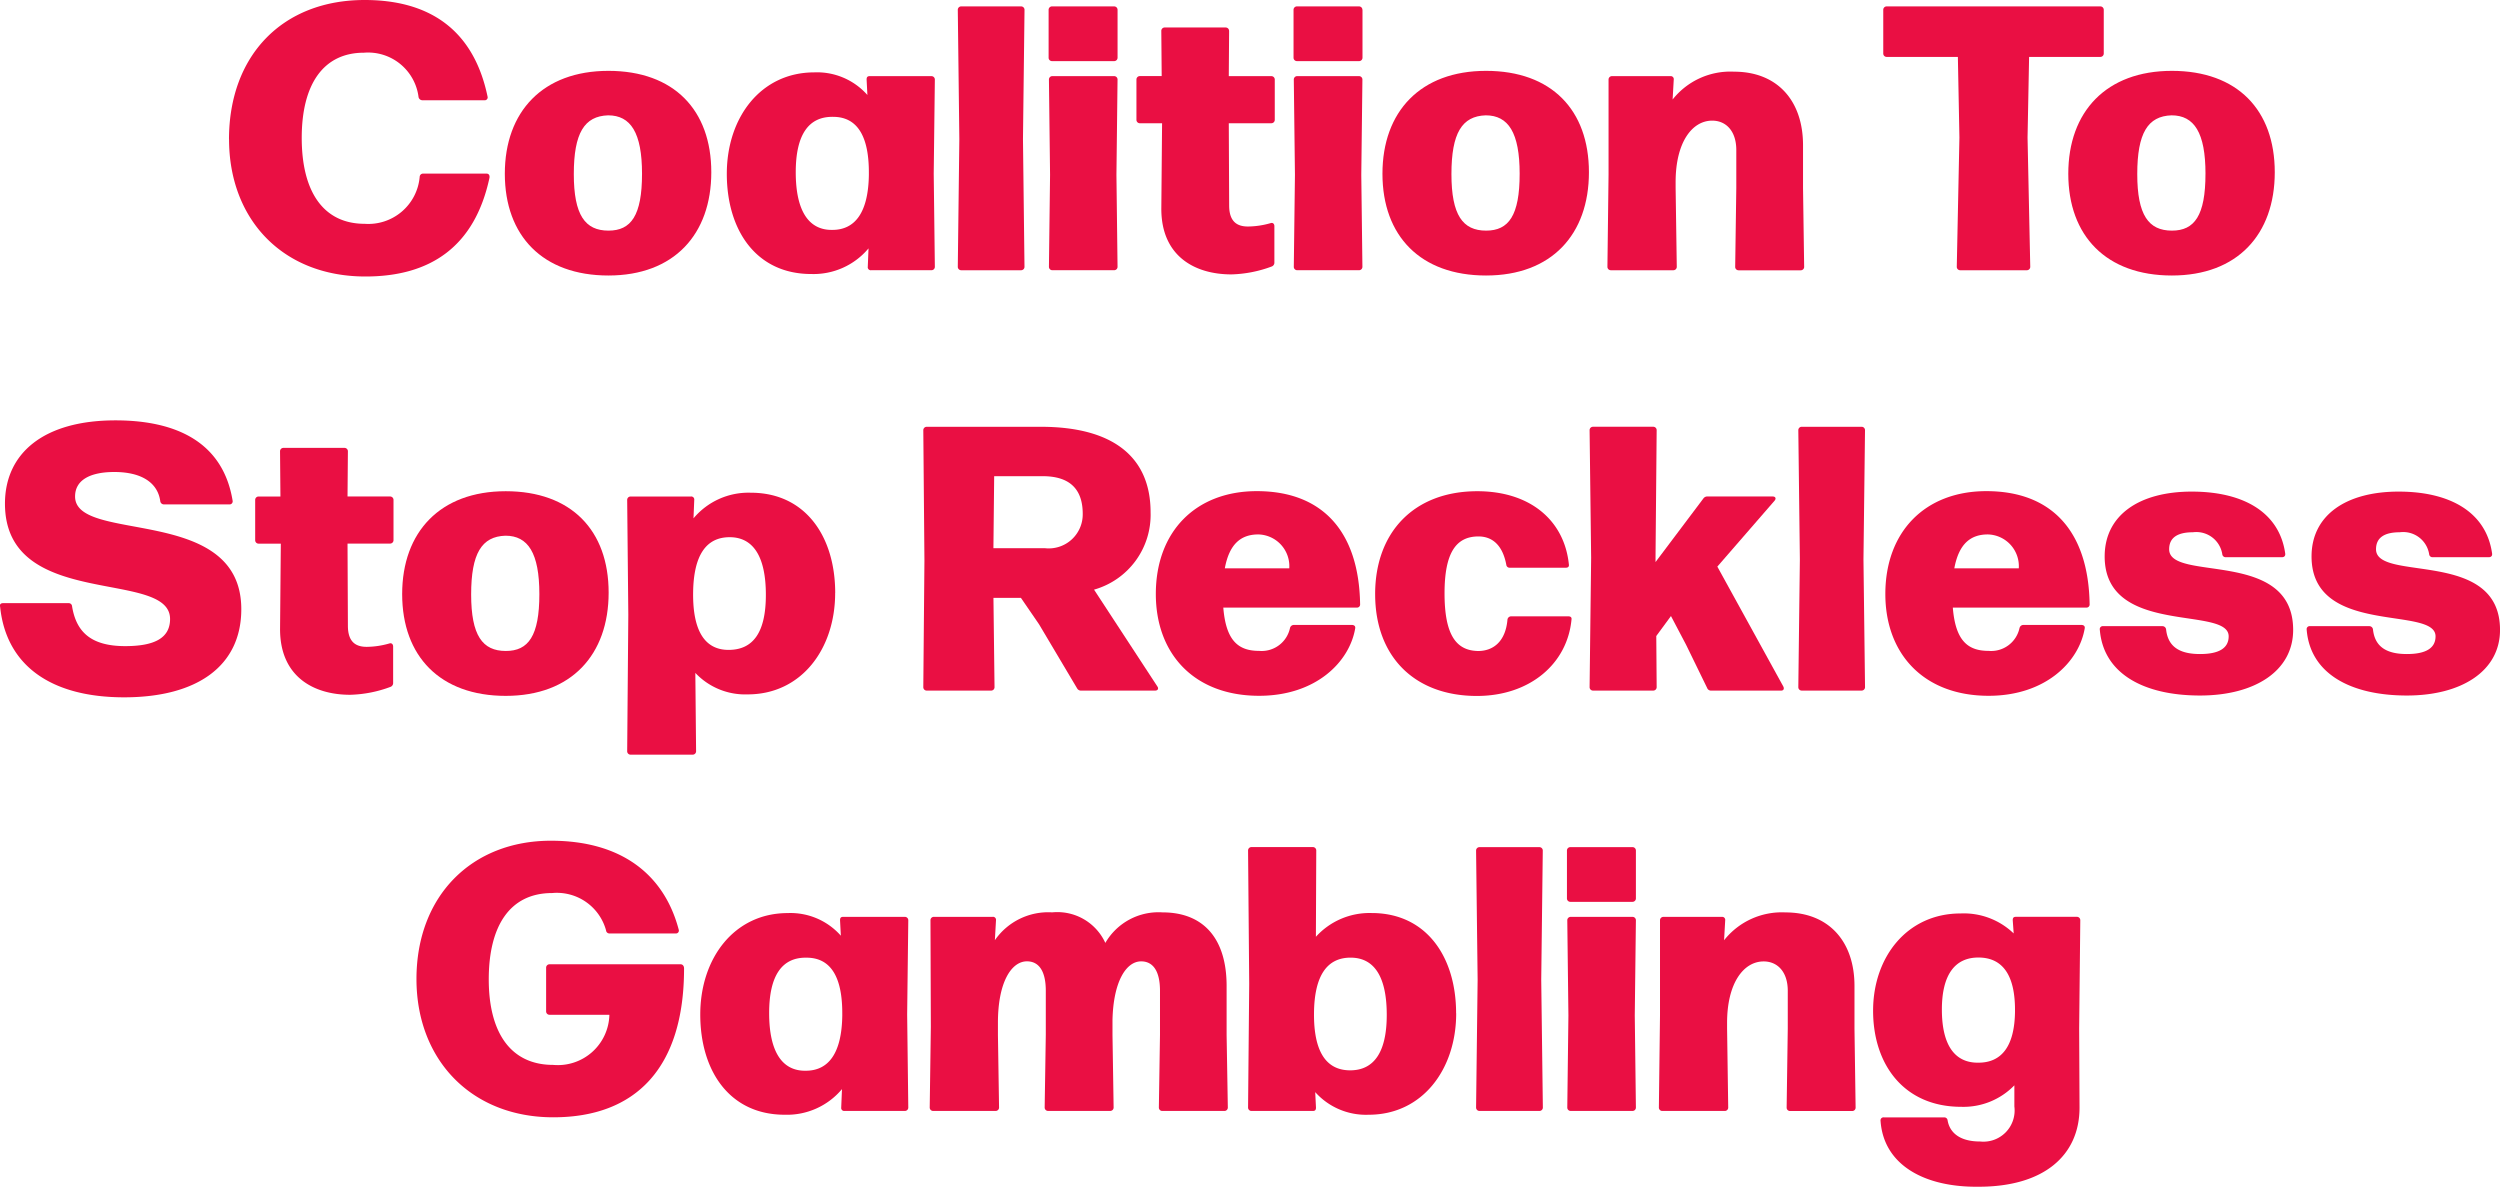
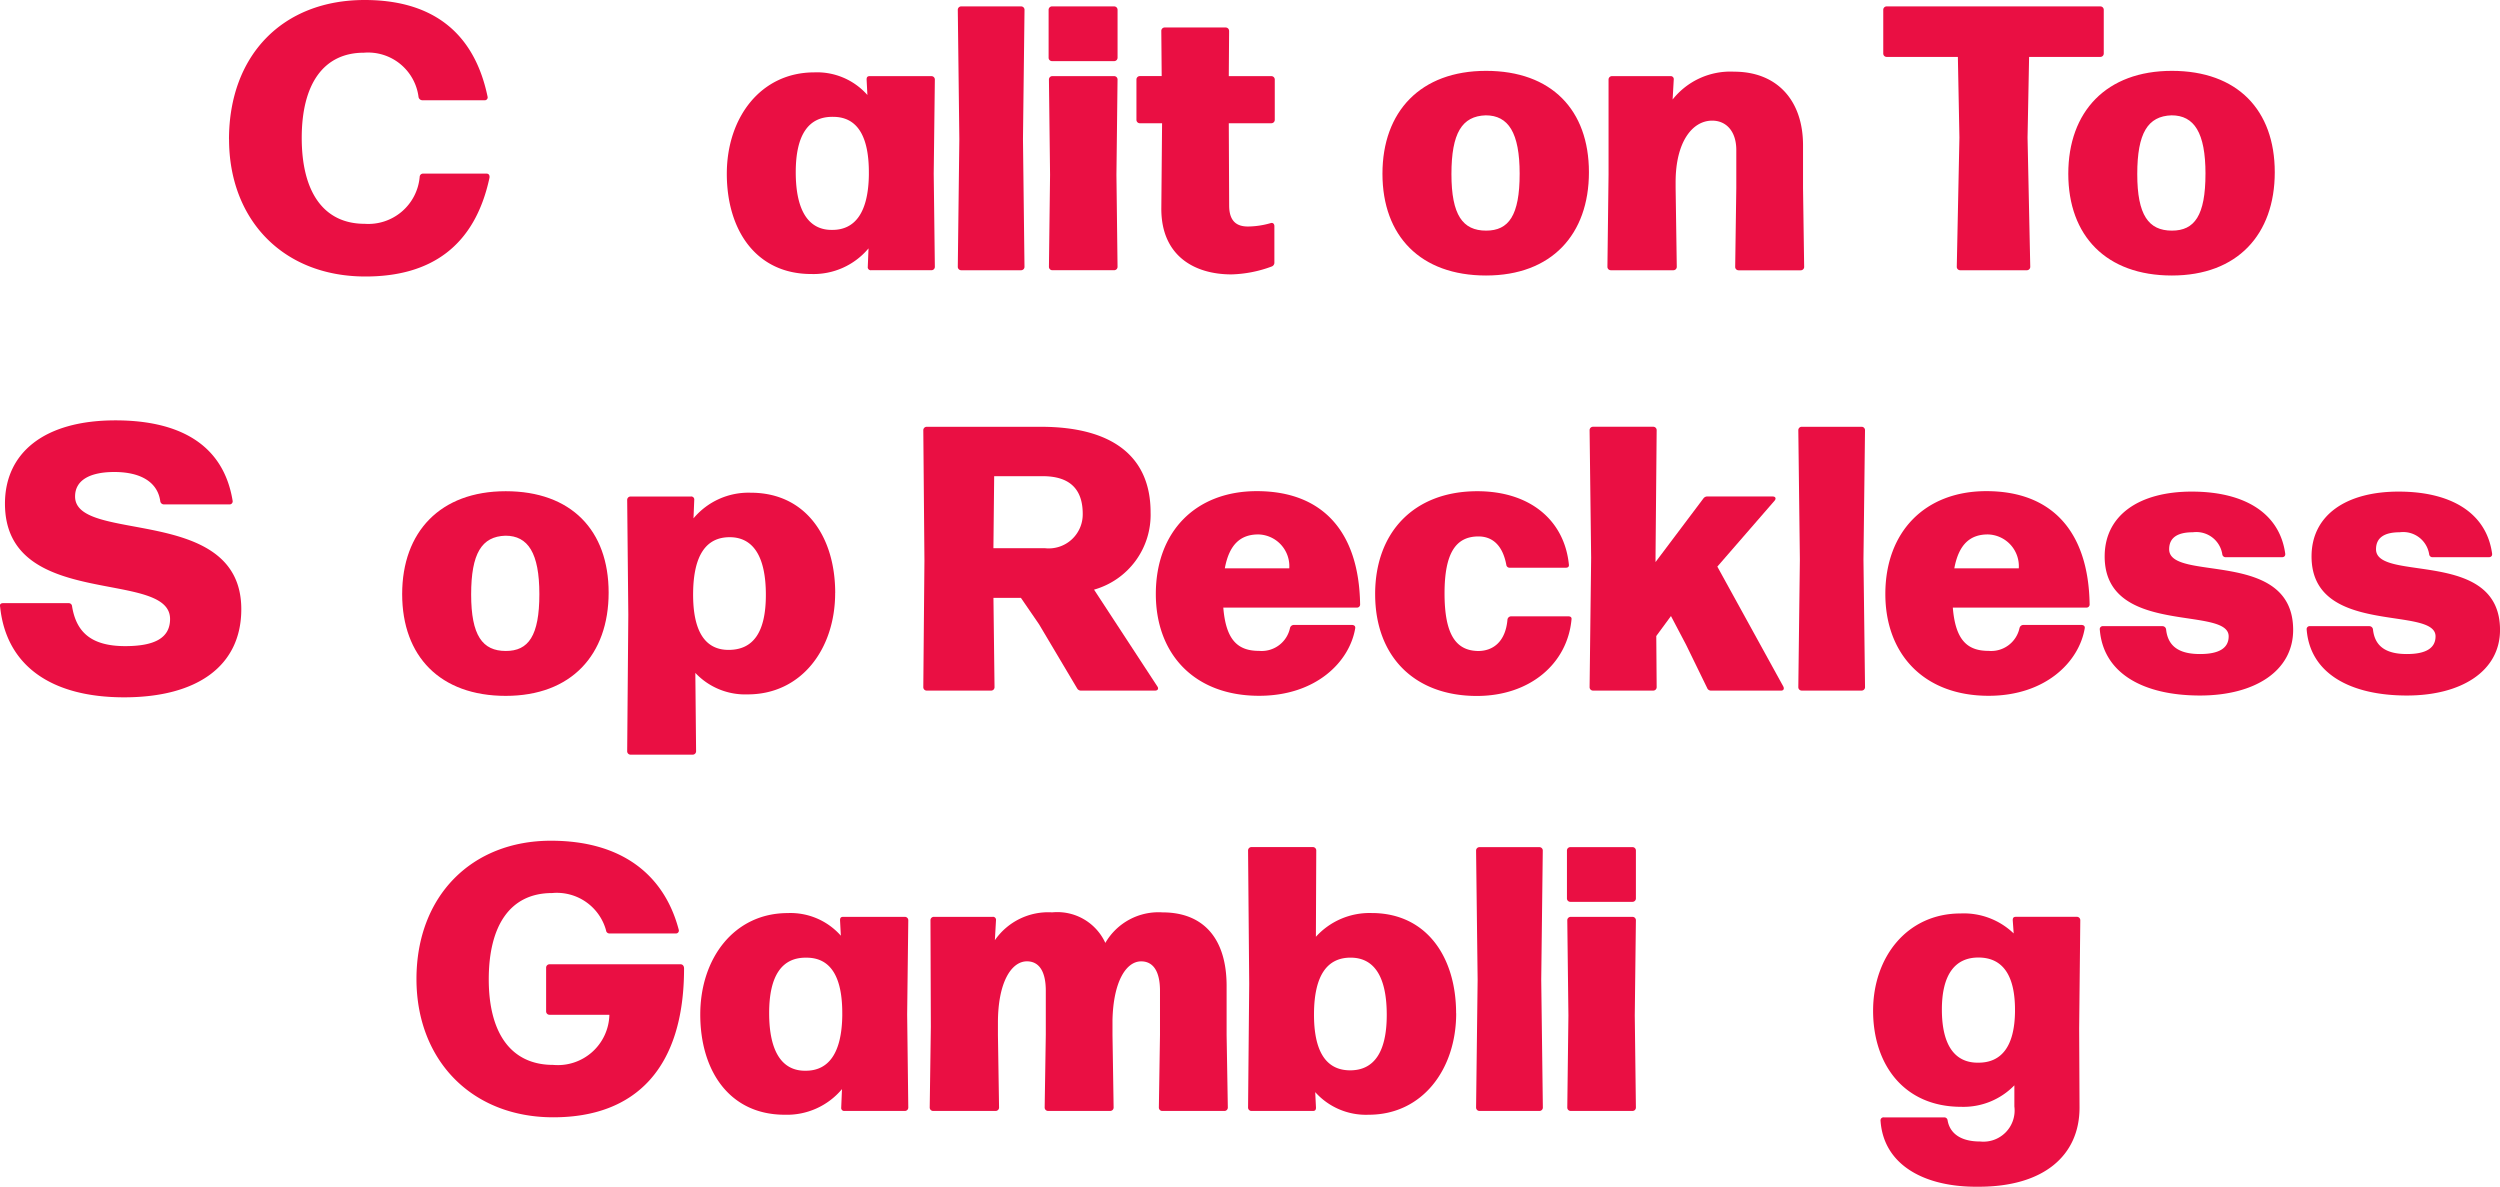
<svg xmlns="http://www.w3.org/2000/svg" id="logo" width="161.7" height="76.758" viewBox="0 0 161.7 76.758">
  <defs>
    <clipPath id="clip-path">
      <rect id="Rectangle_23" data-name="Rectangle 23" width="161.7" height="76.758" fill="#ea0f43" />
    </clipPath>
  </defs>
  <g id="Group_1" data-name="Group 1" clip-path="url(#clip-path)">
    <path id="Path_22" data-name="Path 22" d="M28.618,9.02c0-5.437,3.461-9.02,8.776-9.02,4.047,0,7.021,1.8,7.947,6.241a.187.187,0,0,1-.195.244H41.124a.256.256,0,0,1-.244-.2,3.291,3.291,0,0,0-3.535-2.876c-2.608,0-4.022,2.023-4.022,5.509,0,3.535,1.438,5.558,4.071,5.558a3.333,3.333,0,0,0,3.559-3.047.215.215,0,0,1,.219-.2h4.1c.145,0,.219.1.195.268-.951,4.437-3.8,6.387-8.02,6.387-5.389,0-8.825-3.729-8.825-8.873" transform="translate(-13.807)" fill="#ea0f43" />
-     <path id="Path_23" data-name="Path 23" d="M63.092,15.511c0-4.022,2.462-6.655,6.7-6.655s6.655,2.535,6.655,6.557-2.413,6.68-6.655,6.68-6.7-2.56-6.7-6.582m8.874,0c0-2.657-.732-3.778-2.194-3.778-1.536.049-2.218,1.146-2.218,3.8s.731,3.657,2.243,3.657c1.463,0,2.169-.975,2.169-3.681" transform="translate(-30.44 -4.273)" fill="#ea0f43" />
    <path id="Path_24" data-name="Path 24" d="M99.876,9.507c0-.146.049-.219.195-.219h4a.218.218,0,0,1,.219.219l-.073,6.094.073,6.021a.218.218,0,0,1-.219.219h-3.9a.194.194,0,0,1-.219-.219L100,20.428a4.636,4.636,0,0,1-3.706,1.658c-3.559,0-5.46-2.828-5.46-6.484,0-3.633,2.194-6.558,5.656-6.558a4.347,4.347,0,0,1,3.437,1.463Zm.146,6.119c.024-2.511-.78-3.706-2.316-3.706-1.56-.024-2.413,1.121-2.413,3.583,0,2.56.878,3.754,2.365,3.73,1.487,0,2.34-1.146,2.365-3.608" transform="translate(-43.824 -4.363)" fill="#ea0f43" />
    <path id="Path_25" data-name="Path 25" d="M124.017,17.646a.219.219,0,0,1-.219.219h-3.876a.219.219,0,0,1-.219-.219l.1-8.264-.1-8.362A.219.219,0,0,1,119.921.8H123.8a.219.219,0,0,1,.219.219l-.1,8.362Z" transform="translate(-57.753 -0.386)" fill="#ea0f43" />
    <path id="Path_26" data-name="Path 26" d="M135.513,1.02v3.1a.219.219,0,0,1-.219.219h-4.022a.218.218,0,0,1-.219-.219V1.02A.219.219,0,0,1,131.271.8h4.022a.219.219,0,0,1,.219.219m0,16.626a.219.219,0,0,1-.219.219h-4a.219.219,0,0,1-.219-.219l.073-5.948-.073-6.168a.219.219,0,0,1,.219-.219h4a.219.219,0,0,1,.219.219L135.44,11.7Z" transform="translate(-63.229 -0.386)" fill="#ea0f43" />
    <path id="Path_27" data-name="Path 27" d="M148.021,3.658,148,6.584h2.755a.219.219,0,0,1,.219.219V9.411a.219.219,0,0,1-.219.219H148l.024,5.315c0,1.1.561,1.365,1.219,1.365a5.467,5.467,0,0,0,1.463-.219c.146-.049.243.049.243.195v2.34a.264.264,0,0,1-.17.269,8.007,8.007,0,0,1-2.608.512c-2.389,0-4.535-1.194-4.535-4.242l.049-5.534h-1.439a.219.219,0,0,1-.219-.219V6.8a.219.219,0,0,1,.219-.219h1.414l-.025-2.925a.218.218,0,0,1,.219-.219H147.8a.219.219,0,0,1,.219.219" transform="translate(-68.522 -1.659)" fill="#ea0f43" />
-     <path id="Path_28" data-name="Path 28" d="M166.124,1.02v3.1a.219.219,0,0,1-.219.219h-4.022a.219.219,0,0,1-.219-.219V1.02A.219.219,0,0,1,161.882.8H165.9a.219.219,0,0,1,.219.219m0,16.626a.219.219,0,0,1-.219.219h-4a.218.218,0,0,1-.219-.219l.074-5.948-.074-6.168a.218.218,0,0,1,.219-.219h4a.219.219,0,0,1,.219.219l-.073,6.168Z" transform="translate(-77.998 -0.386)" fill="#ea0f43" />
    <path id="Path_29" data-name="Path 29" d="M172.777,15.511c0-4.022,2.462-6.655,6.7-6.655s6.655,2.535,6.655,6.557-2.414,6.68-6.655,6.68-6.7-2.56-6.7-6.582m8.874,0c0-2.657-.731-3.778-2.194-3.778-1.536.049-2.218,1.146-2.218,3.8s.732,3.657,2.243,3.657c1.463,0,2.169-.975,2.169-3.681" transform="translate(-83.36 -4.273)" fill="#ea0f43" />
    <path id="Path_30" data-name="Path 30" d="M205.379,21.578a.219.219,0,0,1-.219.219h-4.047a.219.219,0,0,1-.22-.219l.073-5.972V9.462a.218.218,0,0,1,.219-.219h3.779a.194.194,0,0,1,.219.219l-.073,1.292a4.761,4.761,0,0,1,3.974-1.8c2.8,0,4.461,1.877,4.461,4.754v2.755l.073,5.119a.219.219,0,0,1-.22.219h-4.022a.218.218,0,0,1-.219-.219l.072-5.119V14.021c0-1.219-.658-1.9-1.56-1.9-1.291,0-2.365,1.39-2.365,3.974v.365Z" transform="translate(-96.925 -4.318)" fill="#ea0f43" />
    <path id="Path_31" data-name="Path 31" d="M244.875,17.646a.219.219,0,0,1-.219.219h-4.315a.219.219,0,0,1-.219-.219l.171-8.362-.1-5.217h-4.607a.218.218,0,0,1-.219-.219V1.02A.219.219,0,0,1,235.587.8H249.41a.219.219,0,0,1,.219.219V3.848a.218.218,0,0,1-.219.219H244.8l-.1,5.217Z" transform="translate(-113.558 -0.386)" fill="#ea0f43" />
    <path id="Path_32" data-name="Path 32" d="M258.492,15.511c0-4.022,2.462-6.655,6.7-6.655s6.655,2.535,6.655,6.557-2.414,6.68-6.655,6.68-6.7-2.56-6.7-6.582m8.874,0c0-2.657-.731-3.778-2.194-3.778-1.536.049-2.219,1.146-2.219,3.8s.732,3.657,2.243,3.657c1.463,0,2.169-.975,2.169-3.681" transform="translate(-124.715 -4.273)" fill="#ea0f43" />
    <path id="Path_33" data-name="Path 33" d="M0,64.579c-.024-.146.049-.219.2-.219H4.441a.213.213,0,0,1,.219.195C4.929,66.237,5.9,67.139,8.1,67.139c1.877,0,2.9-.512,2.9-1.755C11,62.117.321,64.847.321,57.924c0-3.266,2.511-5.387,7.143-5.387,4.047,0,6.972,1.487,7.581,5.192a.2.2,0,0,1-.219.244H10.609a.238.238,0,0,1-.244-.219c-.171-1.194-1.219-1.877-2.974-1.877-1.463,0-2.535.463-2.535,1.585,0,3.072,10.751.488,10.751,7.289,0,3.656-2.828,5.7-7.581,5.7-4.656,0-7.63-2-8.02-5.875" transform="translate(0 -25.348)" fill="#ea0f43" />
-     <path id="Path_34" data-name="Path 34" d="M37.889,56.194l-.024,2.925h2.754a.219.219,0,0,1,.22.219v2.608a.219.219,0,0,1-.22.219H37.865l.024,5.314c0,1.1.56,1.365,1.219,1.365a5.443,5.443,0,0,0,1.463-.219c.146-.049.244.049.244.2v2.34a.263.263,0,0,1-.171.268,7.994,7.994,0,0,1-2.609.512c-2.388,0-4.534-1.194-4.534-4.242l.049-5.534H32.111a.219.219,0,0,1-.219-.219V59.339a.219.219,0,0,1,.219-.219h1.414L33.5,56.194a.218.218,0,0,1,.219-.219H37.67a.219.219,0,0,1,.219.219" transform="translate(-15.387 -27.006)" fill="#ea0f43" />
    <path id="Path_35" data-name="Path 35" d="M50.261,68.047c0-4.022,2.462-6.655,6.7-6.655s6.655,2.535,6.655,6.557-2.413,6.68-6.655,6.68-6.7-2.56-6.7-6.582m8.874,0c0-2.657-.732-3.778-2.194-3.778-1.536.049-2.218,1.146-2.218,3.8s.731,3.656,2.243,3.656c1.463,0,2.169-.975,2.169-3.681" transform="translate(-24.249 -29.62)" fill="#ea0f43" />
    <path id="Path_36" data-name="Path 36" d="M91.833,68.066c0,3.632-2.194,6.558-5.656,6.558a4.424,4.424,0,0,1-3.388-1.39l.049,5.07a.219.219,0,0,1-.219.219H78.6a.219.219,0,0,1-.219-.219l.073-8.825-.073-7.435a.219.219,0,0,1,.219-.219h3.9a.194.194,0,0,1,.219.219l-.049,1.194a4.636,4.636,0,0,1,3.706-1.658c3.535,0,5.46,2.828,5.46,6.485m-4.485.122c0-2.535-.853-3.73-2.34-3.73-1.511,0-2.34,1.146-2.365,3.608-.024,2.486.78,3.681,2.292,3.681,1.585,0,2.413-1.121,2.413-3.559" transform="translate(-37.815 -29.711)" fill="#ea0f43" />
    <path id="Path_37" data-name="Path 37" d="M130.533,70.134c.1.146.024.268-.146.268h-4.778a.28.28,0,0,1-.268-.146l-2.462-4.144-1.17-1.706h-1.779L120,70.183a.218.218,0,0,1-.219.219h-4.168a.219.219,0,0,1-.22-.219l.073-8.19-.073-8.435a.219.219,0,0,1,.22-.219H123c4.534,0,7.094,1.852,7.094,5.533a5.027,5.027,0,0,1-3.657,5Zm-10.556-13.6-.049,4.656h3.315a2.2,2.2,0,0,0,2.462-2.218c0-1.682-.926-2.438-2.584-2.438Z" transform="translate(-55.674 -25.734)" fill="#ea0f43" />
    <path id="Path_38" data-name="Path 38" d="M153.131,70.241a.257.257,0,0,1,.244-.2h3.754c.146,0,.244.073.22.219-.366,2.17-2.536,4.364-6.217,4.364-4.193,0-6.679-2.706-6.679-6.582,0-4.047,2.584-6.655,6.533-6.655,4.242,0,6.607,2.608,6.68,7.313a.2.2,0,0,1-.219.219h-8.63c.171,2.121.951,2.8,2.316,2.8a1.874,1.874,0,0,0,2-1.486m-4.217-3.852h4.168a2.055,2.055,0,0,0-2-2.194c-1.121,0-1.877.61-2.169,2.194" transform="translate(-69.694 -29.62)" fill="#ea0f43" />
    <path id="Path_39" data-name="Path 39" d="M171.863,68.047c0-4.022,2.535-6.655,6.606-6.655,3.437,0,5.632,1.9,5.924,4.729.025.146-.049.219-.195.219h-3.633a.212.212,0,0,1-.219-.195c-.244-1.292-.926-1.828-1.8-1.828-1.463,0-2.194,1.073-2.194,3.681,0,2.657.731,3.706,2.169,3.729,1,0,1.779-.633,1.9-2.023a.239.239,0,0,1,.244-.219h3.7c.147,0,.22.073.2.2-.269,2.876-2.706,4.949-6.119,4.949-4.047,0-6.582-2.56-6.582-6.582" transform="translate(-82.919 -29.62)" fill="#ea0f43" />
    <path id="Path_40" data-name="Path 40" d="M206.289,57.847h4.218c.17,0,.243.122.122.268l-3.705,4.267,4.266,7.752c.073.146.024.269-.146.269h-4.535a.265.265,0,0,1-.244-.171l-1.365-2.8-.975-1.853-.95,1.292L203,70.182a.219.219,0,0,1-.219.219h-3.9a.219.219,0,0,1-.219-.219l.1-8.362-.1-8.264a.219.219,0,0,1,.219-.219h3.9a.218.218,0,0,1,.219.219l-.073,8.167v.365l3.1-4.12a.31.31,0,0,1,.268-.122" transform="translate(-95.847 -25.734)" fill="#ea0f43" />
    <path id="Path_41" data-name="Path 41" d="M229.066,70.182a.219.219,0,0,1-.219.219H224.97a.219.219,0,0,1-.219-.219l.1-8.264-.1-8.361a.219.219,0,0,1,.219-.219h3.876a.219.219,0,0,1,.219.219l-.1,8.361Z" transform="translate(-108.436 -25.734)" fill="#ea0f43" />
    <path id="Path_42" data-name="Path 42" d="M244.308,70.241a.257.257,0,0,1,.243-.2h3.754c.146,0,.244.073.219.219-.366,2.17-2.535,4.364-6.216,4.364-4.193,0-6.68-2.706-6.68-6.582,0-4.047,2.584-6.655,6.533-6.655,4.242,0,6.607,2.608,6.68,7.313a.2.2,0,0,1-.219.219h-8.63c.171,2.121.951,2.8,2.316,2.8a1.875,1.875,0,0,0,2-1.486m-4.218-3.852h4.169a2.056,2.056,0,0,0-2-2.194c-1.121,0-1.877.61-2.17,2.194" transform="translate(-113.684 -29.62)" fill="#ea0f43" />
    <path id="Path_43" data-name="Path 43" d="M262.428,70.362a.194.194,0,0,1,.219-.219h3.827a.238.238,0,0,1,.244.219c.122,1.1.853,1.584,2.194,1.584,1.243,0,1.852-.39,1.852-1.145,0-2-8.02.024-8.02-5.168,0-2.658,2.219-4.193,5.632-4.193s5.679,1.389,6.045,4c.024.17-.073.244-.219.244H270.57a.214.214,0,0,1-.219-.2,1.7,1.7,0,0,0-1.9-1.414c-.951,0-1.536.317-1.536,1.1,0,2.146,8.02-.073,8.02,5.217,0,2.657-2.487,4.242-6.021,4.242-3.681,0-6.265-1.439-6.485-4.266" transform="translate(-126.614 -29.643)" fill="#ea0f43" />
    <path id="Path_44" data-name="Path 44" d="M288.283,70.362a.194.194,0,0,1,.219-.219h3.827a.238.238,0,0,1,.244.219c.122,1.1.853,1.584,2.194,1.584,1.243,0,1.852-.39,1.852-1.145,0-2-8.02.024-8.02-5.168,0-2.658,2.219-4.193,5.632-4.193s5.679,1.389,6.045,4c.024.17-.073.244-.219.244h-3.633a.214.214,0,0,1-.219-.2,1.7,1.7,0,0,0-1.9-1.414c-.951,0-1.536.317-1.536,1.1,0,2.146,8.02-.073,8.02,5.217,0,2.657-2.487,4.242-6.021,4.242-3.681,0-6.265-1.439-6.485-4.266" transform="translate(-139.088 -29.643)" fill="#ea0f43" />
    <path id="Path_45" data-name="Path 45" d="M52.049,114.019c0-5.363,3.559-8.947,8.7-8.947,4.509,0,7.313,2.145,8.263,5.753a.186.186,0,0,1-.2.244H64.555a.218.218,0,0,1-.244-.2,3.3,3.3,0,0,0-3.486-2.413c-2.731,0-4.1,2.121-4.1,5.583,0,3.413,1.39,5.533,4.169,5.533a3.335,3.335,0,0,0,3.633-3.242H60.654a.218.218,0,0,1-.219-.219v-2.828a.218.218,0,0,1,.219-.219h8.484c.122,0,.219.1.219.268,0,6.46-3.145,9.629-8.459,9.629-5.29,0-8.849-3.706-8.849-8.947" transform="translate(-25.112 -50.694)" fill="#ea0f43" />
    <path id="Path_46" data-name="Path 46" d="M96.556,114.58c0-.146.049-.219.195-.219h4a.218.218,0,0,1,.219.219l-.073,6.094.073,6.021a.218.218,0,0,1-.219.219h-3.9a.194.194,0,0,1-.219-.219l.049-1.194a4.638,4.638,0,0,1-3.706,1.658c-3.559,0-5.46-2.828-5.46-6.485,0-3.633,2.194-6.558,5.656-6.558a4.348,4.348,0,0,1,3.437,1.463ZM96.7,120.7c.024-2.511-.78-3.7-2.316-3.7-1.56-.025-2.413,1.121-2.413,3.583,0,2.56.878,3.754,2.365,3.73,1.487,0,2.34-1.146,2.365-3.608" transform="translate(-42.222 -55.058)" fill="#ea0f43" />
    <path id="Path_47" data-name="Path 47" d="M135.476,126.65a.219.219,0,0,1-.219.219h-4.023a.219.219,0,0,1-.219-.219l.073-4.705v-2.852c0-1.292-.463-1.9-1.219-1.9-.975,0-1.8,1.317-1.853,3.8v.95l.073,4.705a.219.219,0,0,1-.219.219h-4.022a.219.219,0,0,1-.219-.219l.073-4.705v-2.852c0-1.292-.463-1.9-1.219-1.9-1,0-1.877,1.34-1.877,3.974v.779l.073,4.705a.219.219,0,0,1-.219.219h-4.047a.219.219,0,0,1-.219-.219l.073-5.217-.024-6.9a.218.218,0,0,1,.219-.219h3.8a.194.194,0,0,1,.219.219l-.073,1.292a4.2,4.2,0,0,1,3.706-1.8A3.412,3.412,0,0,1,127.553,116a3.972,3.972,0,0,1,3.7-1.975c2.682,0,4.144,1.731,4.144,4.754v3.168Z" transform="translate(-56.06 -55.012)" fill="#ea0f43" />
    <path id="Path_48" data-name="Path 48" d="M169.447,116.624c0,3.632-2.194,6.558-5.656,6.558a4.4,4.4,0,0,1-3.462-1.463l.049,1c0,.146-.049.219-.2.219h-3.973a.219.219,0,0,1-.219-.219l.074-8-.074-8.63a.218.218,0,0,1,.219-.219h3.973a.218.218,0,0,1,.219.219l-.024,5.583a4.683,4.683,0,0,1,3.608-1.536c3.535,0,5.461,2.828,5.461,6.485m-4.486.1c0-2.535-.853-3.7-2.34-3.7-1.512,0-2.341,1.146-2.365,3.583-.024,2.486.78,3.681,2.292,3.706,1.585.024,2.413-1.171,2.413-3.584" transform="translate(-75.261 -51.081)" fill="#ea0f43" />
    <path id="Path_49" data-name="Path 49" d="M188.8,122.718a.219.219,0,0,1-.219.219H184.7a.219.219,0,0,1-.219-.219l.1-8.264-.1-8.361a.219.219,0,0,1,.219-.219h3.876a.219.219,0,0,1,.219.219l-.1,8.361Z" transform="translate(-89.008 -51.081)" fill="#ea0f43" />
    <path id="Path_50" data-name="Path 50" d="M200.294,106.092v3.1a.219.219,0,0,1-.219.22h-4.022a.219.219,0,0,1-.219-.22v-3.1a.219.219,0,0,1,.219-.219h4.022a.218.218,0,0,1,.219.219m0,16.626a.218.218,0,0,1-.219.219h-4a.218.218,0,0,1-.219-.219l.073-5.948-.073-6.167a.218.218,0,0,1,.219-.219h4a.218.218,0,0,1,.219.219l-.073,6.167Z" transform="translate(-94.484 -51.081)" fill="#ea0f43" />
-     <path id="Path_51" data-name="Path 51" d="M211.808,126.65a.219.219,0,0,1-.219.219h-4.047a.219.219,0,0,1-.219-.219l.073-5.972v-6.143a.218.218,0,0,1,.219-.219h3.779a.194.194,0,0,1,.219.219l-.073,1.292a4.761,4.761,0,0,1,3.974-1.8c2.8,0,4.461,1.877,4.461,4.754v2.754l.073,5.119a.219.219,0,0,1-.22.219h-4.022a.218.218,0,0,1-.219-.219l.073-5.119v-2.438c0-1.218-.658-1.9-1.56-1.9-1.292,0-2.365,1.39-2.365,3.974v.365Z" transform="translate(-100.027 -55.012)" fill="#ea0f43" />
    <path id="Path_52" data-name="Path 52" d="M243.118,114.6c0-.146.049-.219.2-.219h3.949a.218.218,0,0,1,.22.219l-.073,7,.024,5.119c0,3.12-2.34,5.119-6.508,5.119-3.535.049-6.168-1.414-6.363-4.266a.194.194,0,0,1,.219-.219h3.9a.213.213,0,0,1,.219.195c.146.829.829,1.365,2.1,1.365a2.018,2.018,0,0,0,2.218-2.267V125.28a4.585,4.585,0,0,1-3.437,1.39c-3.7,0-5.7-2.73-5.7-6.217,0-3.462,2.194-6.289,5.656-6.289a4.651,4.651,0,0,1,3.437,1.292Zm.146,5.9c.025-2.316-.78-3.461-2.316-3.486-1.56-.025-2.413,1.1-2.413,3.364,0,2.365.878,3.461,2.365,3.437,1.487,0,2.34-1.047,2.365-3.315" transform="translate(-112.934 -55.081)" fill="#ea0f43" />
  </g>
</svg>